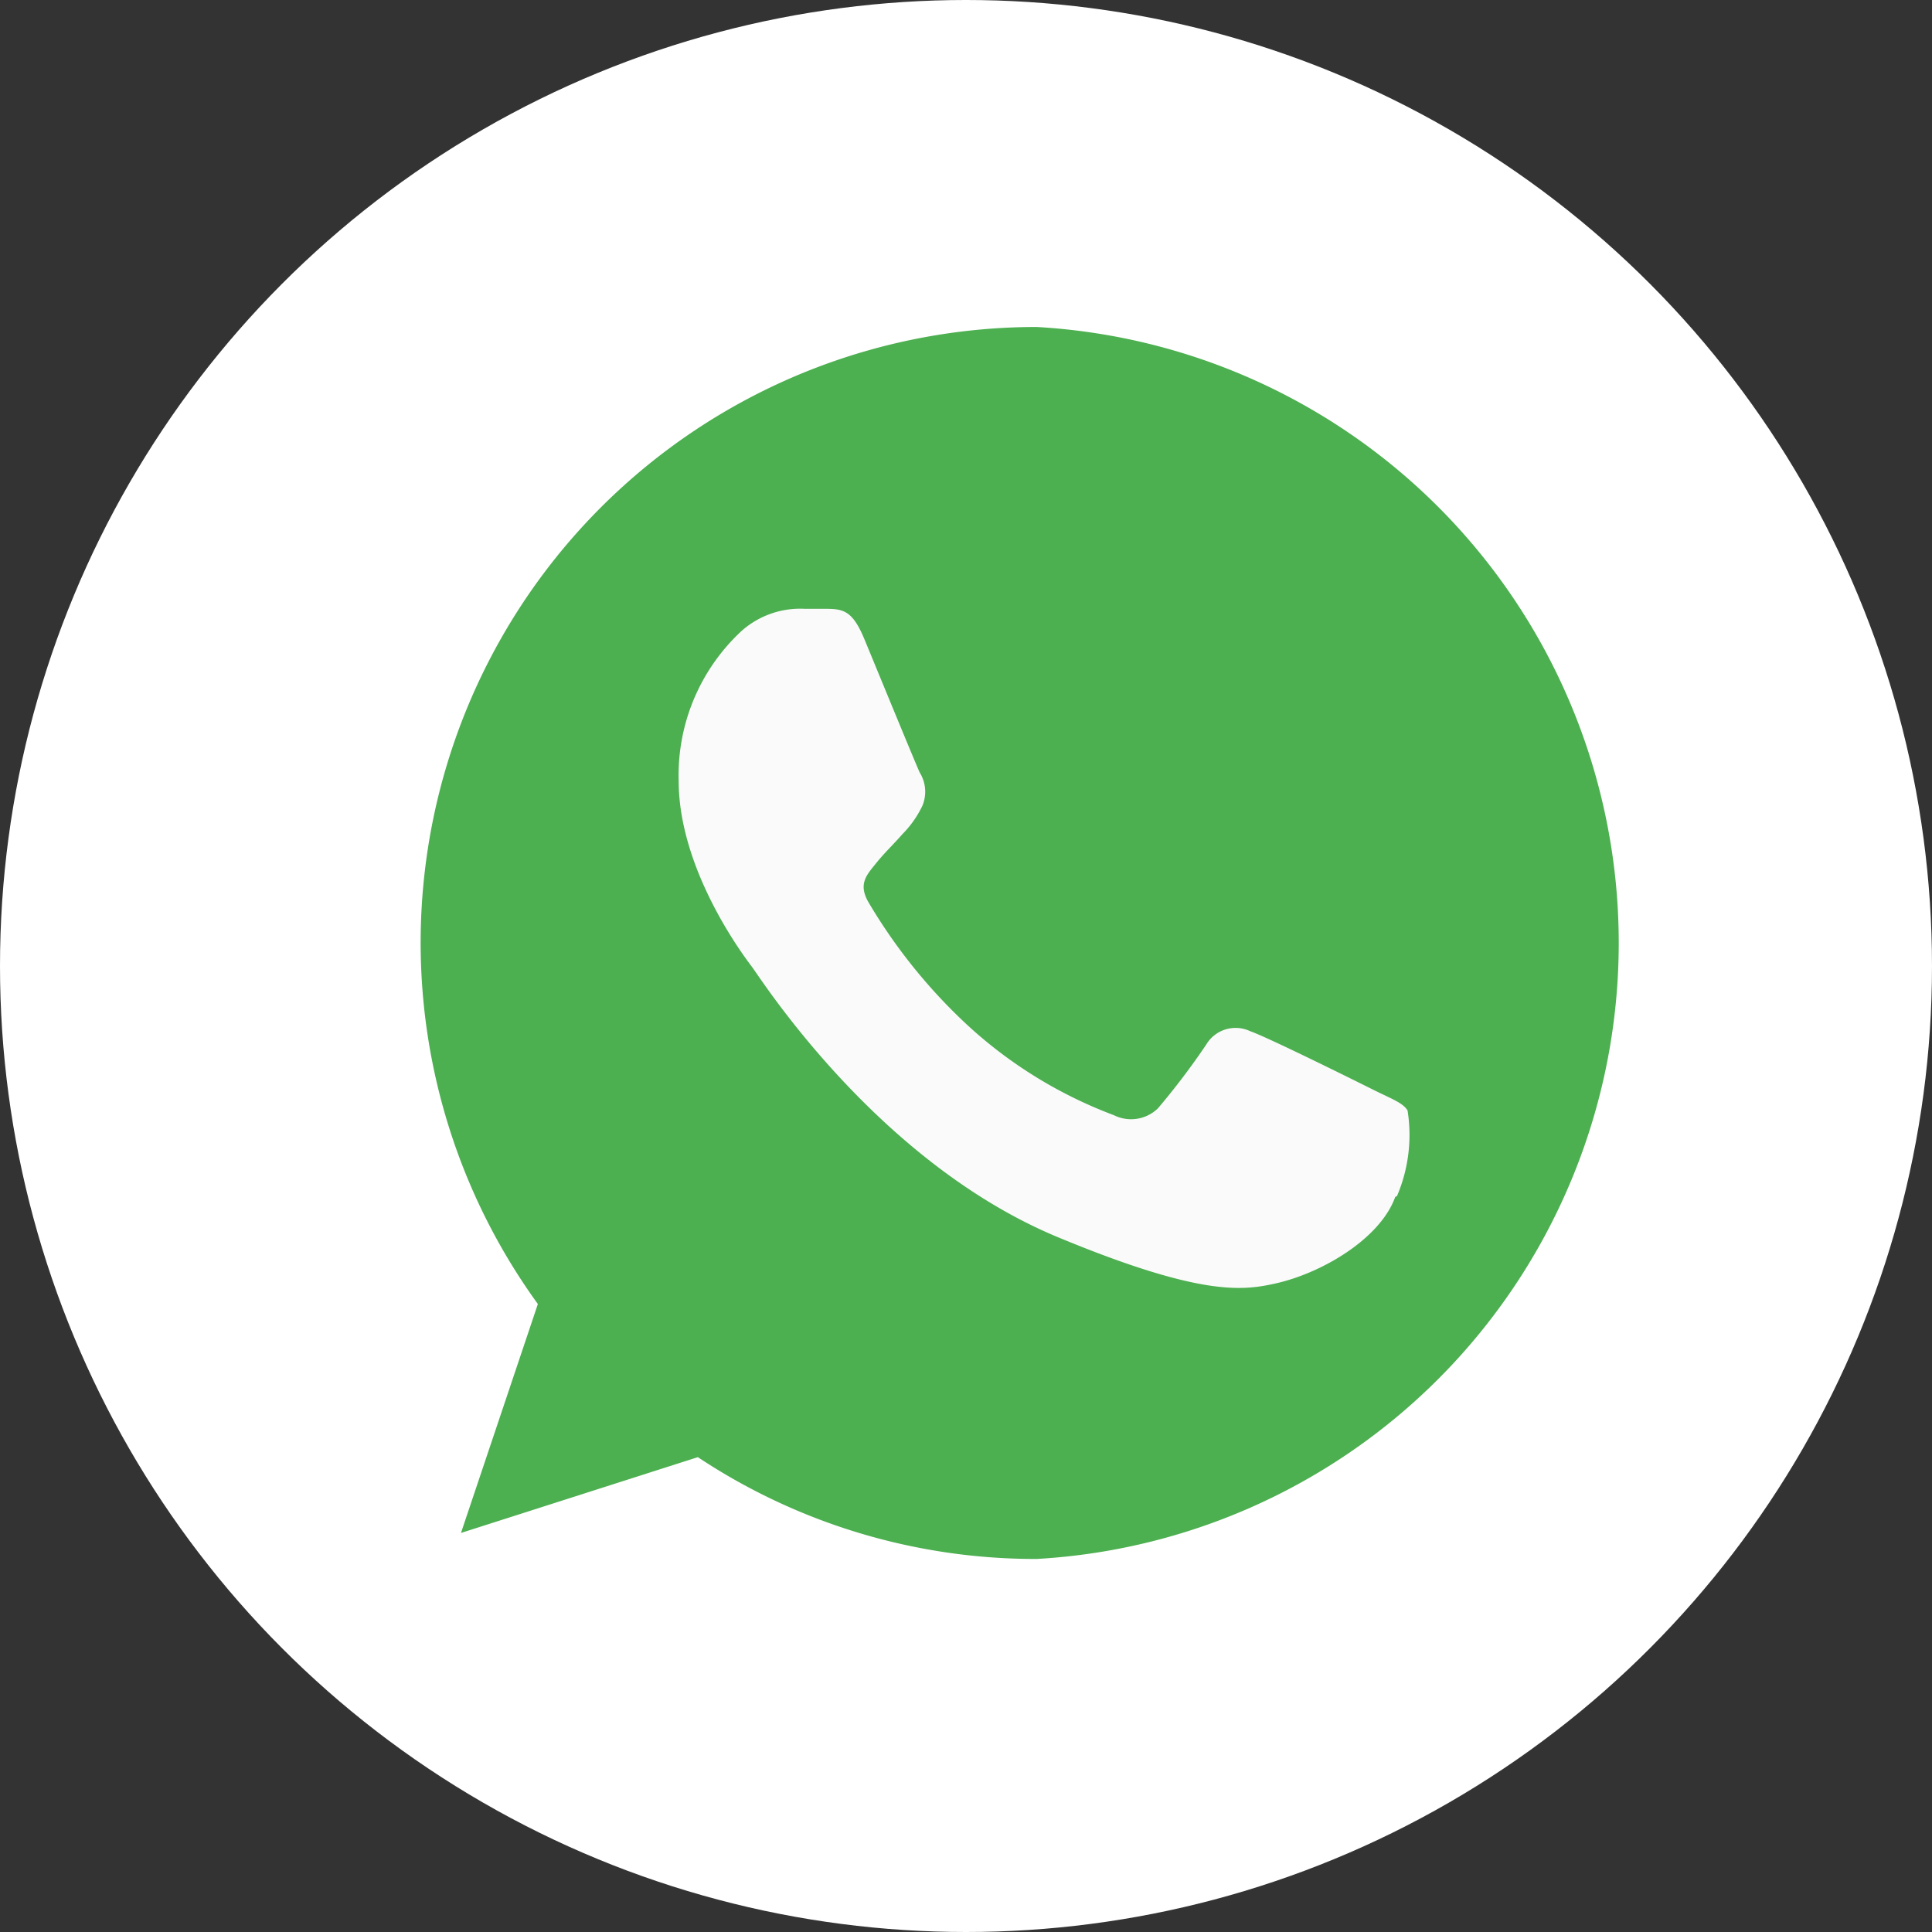
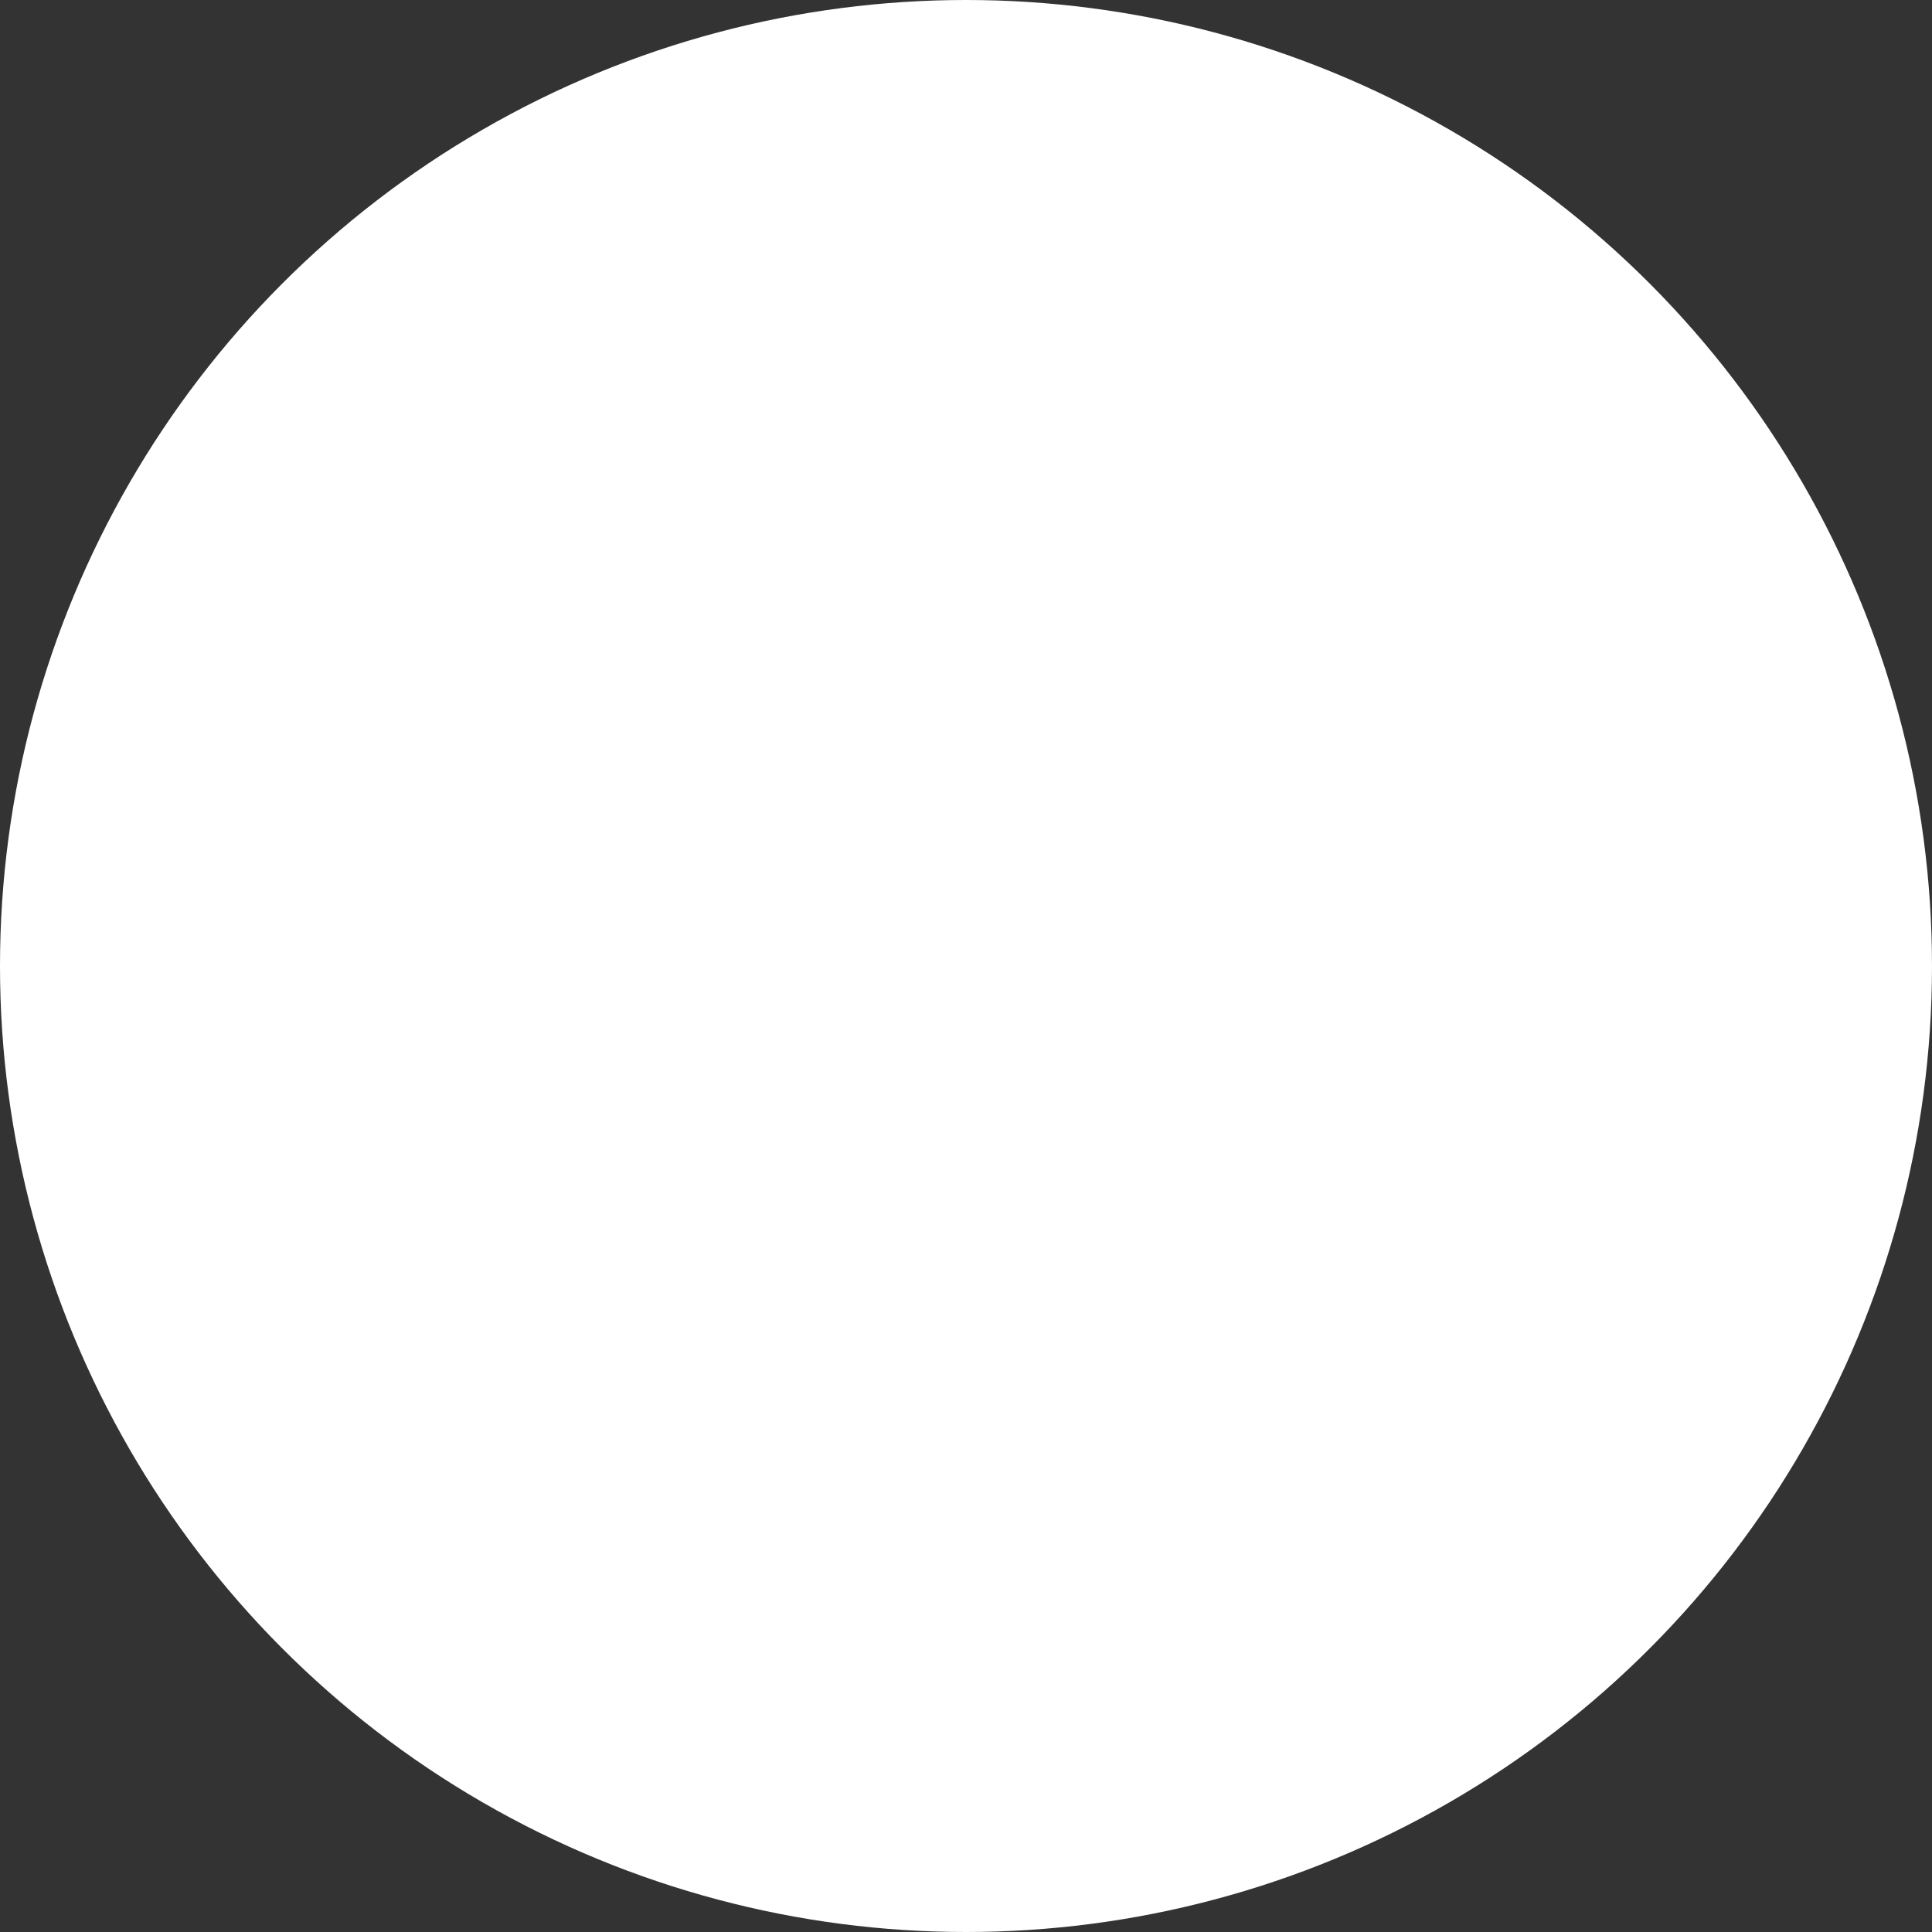
<svg xmlns="http://www.w3.org/2000/svg" id="Layer_1" data-name="Layer 1" viewBox="0 0 87.68 87.68">
  <rect x="0" y="0" width="87.68" height="87.68" fill="#333333" stroke="none" />
  <defs>
    <style>.cls-1{fill:#fff;}.cls-2{fill:#4caf50;}.cls-3{fill:#fafafa;}</style>
  </defs>
  <circle class="cls-1" cx="43.84" cy="43.84" r="43.84" />
-   <path class="cls-2" d="M47.05,14.84h0A27.94,27.94,0,0,0,24.41,59.18L20.92,69.57l10.75-3.44a27.69,27.69,0,0,0,15.38,4.62,28,28,0,0,0,0-55.91Zm0,0" />
-   <path class="cls-3" d="M63.32,54.32c-.68,1.9-3.35,3.48-5.49,3.94-1.46.32-3.37.56-9.79-2.1-8.22-3.4-13.51-11.75-13.92-12.29s-3.32-4.42-3.32-8.44a8.92,8.92,0,0,1,2.86-6.8,4,4,0,0,1,2.86-1q.51,0,.93,0c.83,0,1.24.08,1.78,1.38.67,1.62,2.32,5.64,2.51,6.05a1.65,1.65,0,0,1,.12,1.51,4.71,4.71,0,0,1-.9,1.28c-.42.48-.81.84-1.22,1.35s-.8.92-.33,1.74A24.76,24.76,0,0,0,44,46.61a20.38,20.38,0,0,0,6.55,4,1.75,1.75,0,0,0,2-.31,32.91,32.91,0,0,0,2.19-2.89,1.55,1.55,0,0,1,2-.61c.76.26,4.75,2.24,5.57,2.65s1.37.6,1.57.95a7.07,7.07,0,0,1-.48,3.88Zm0,0" />
</svg>